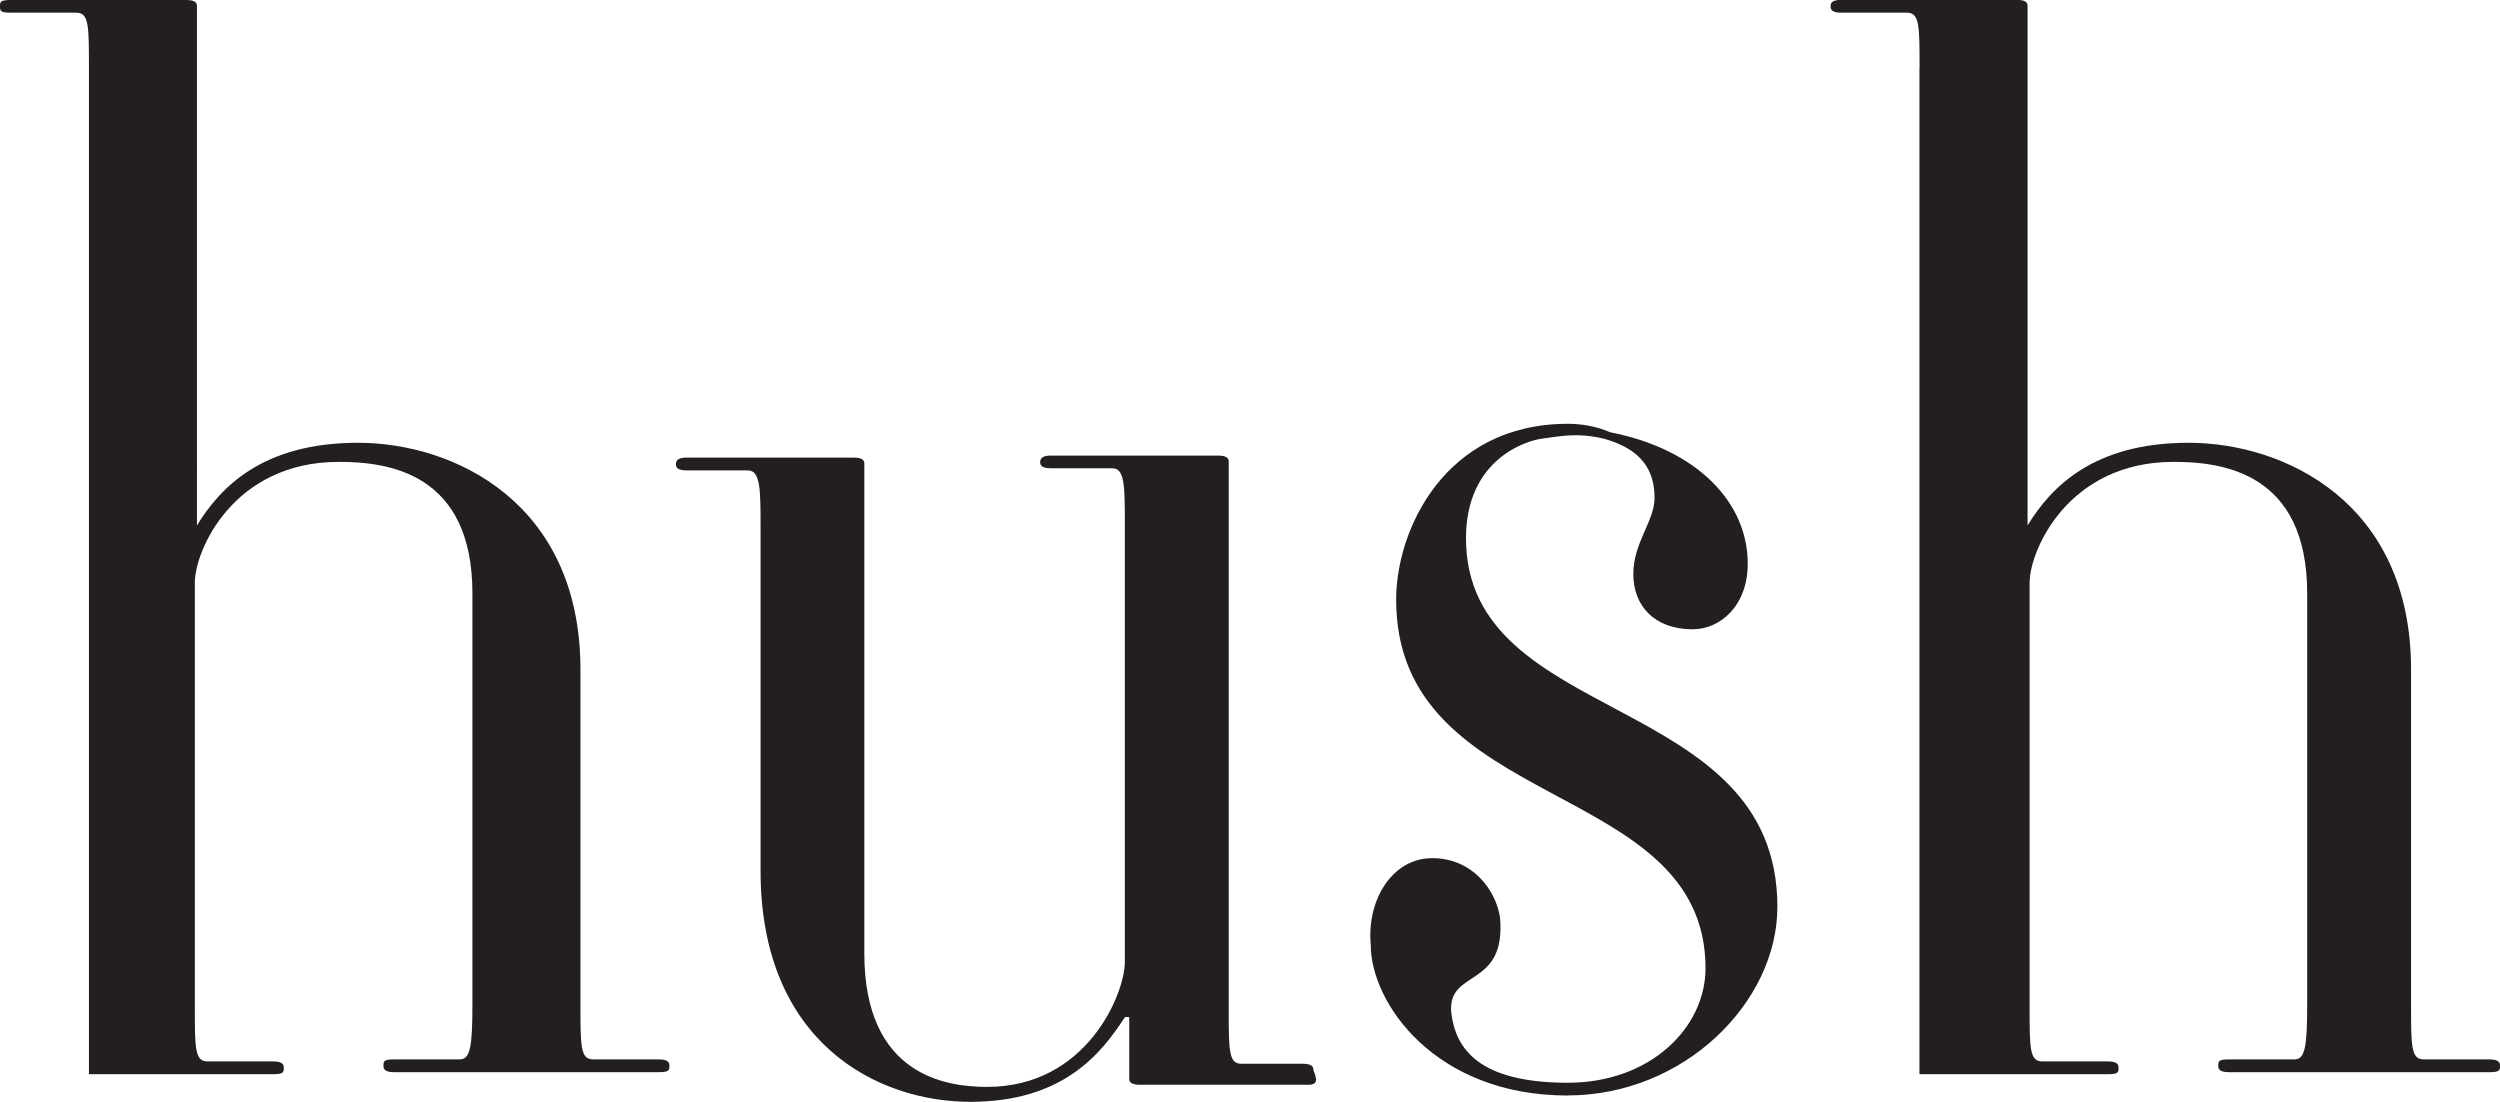
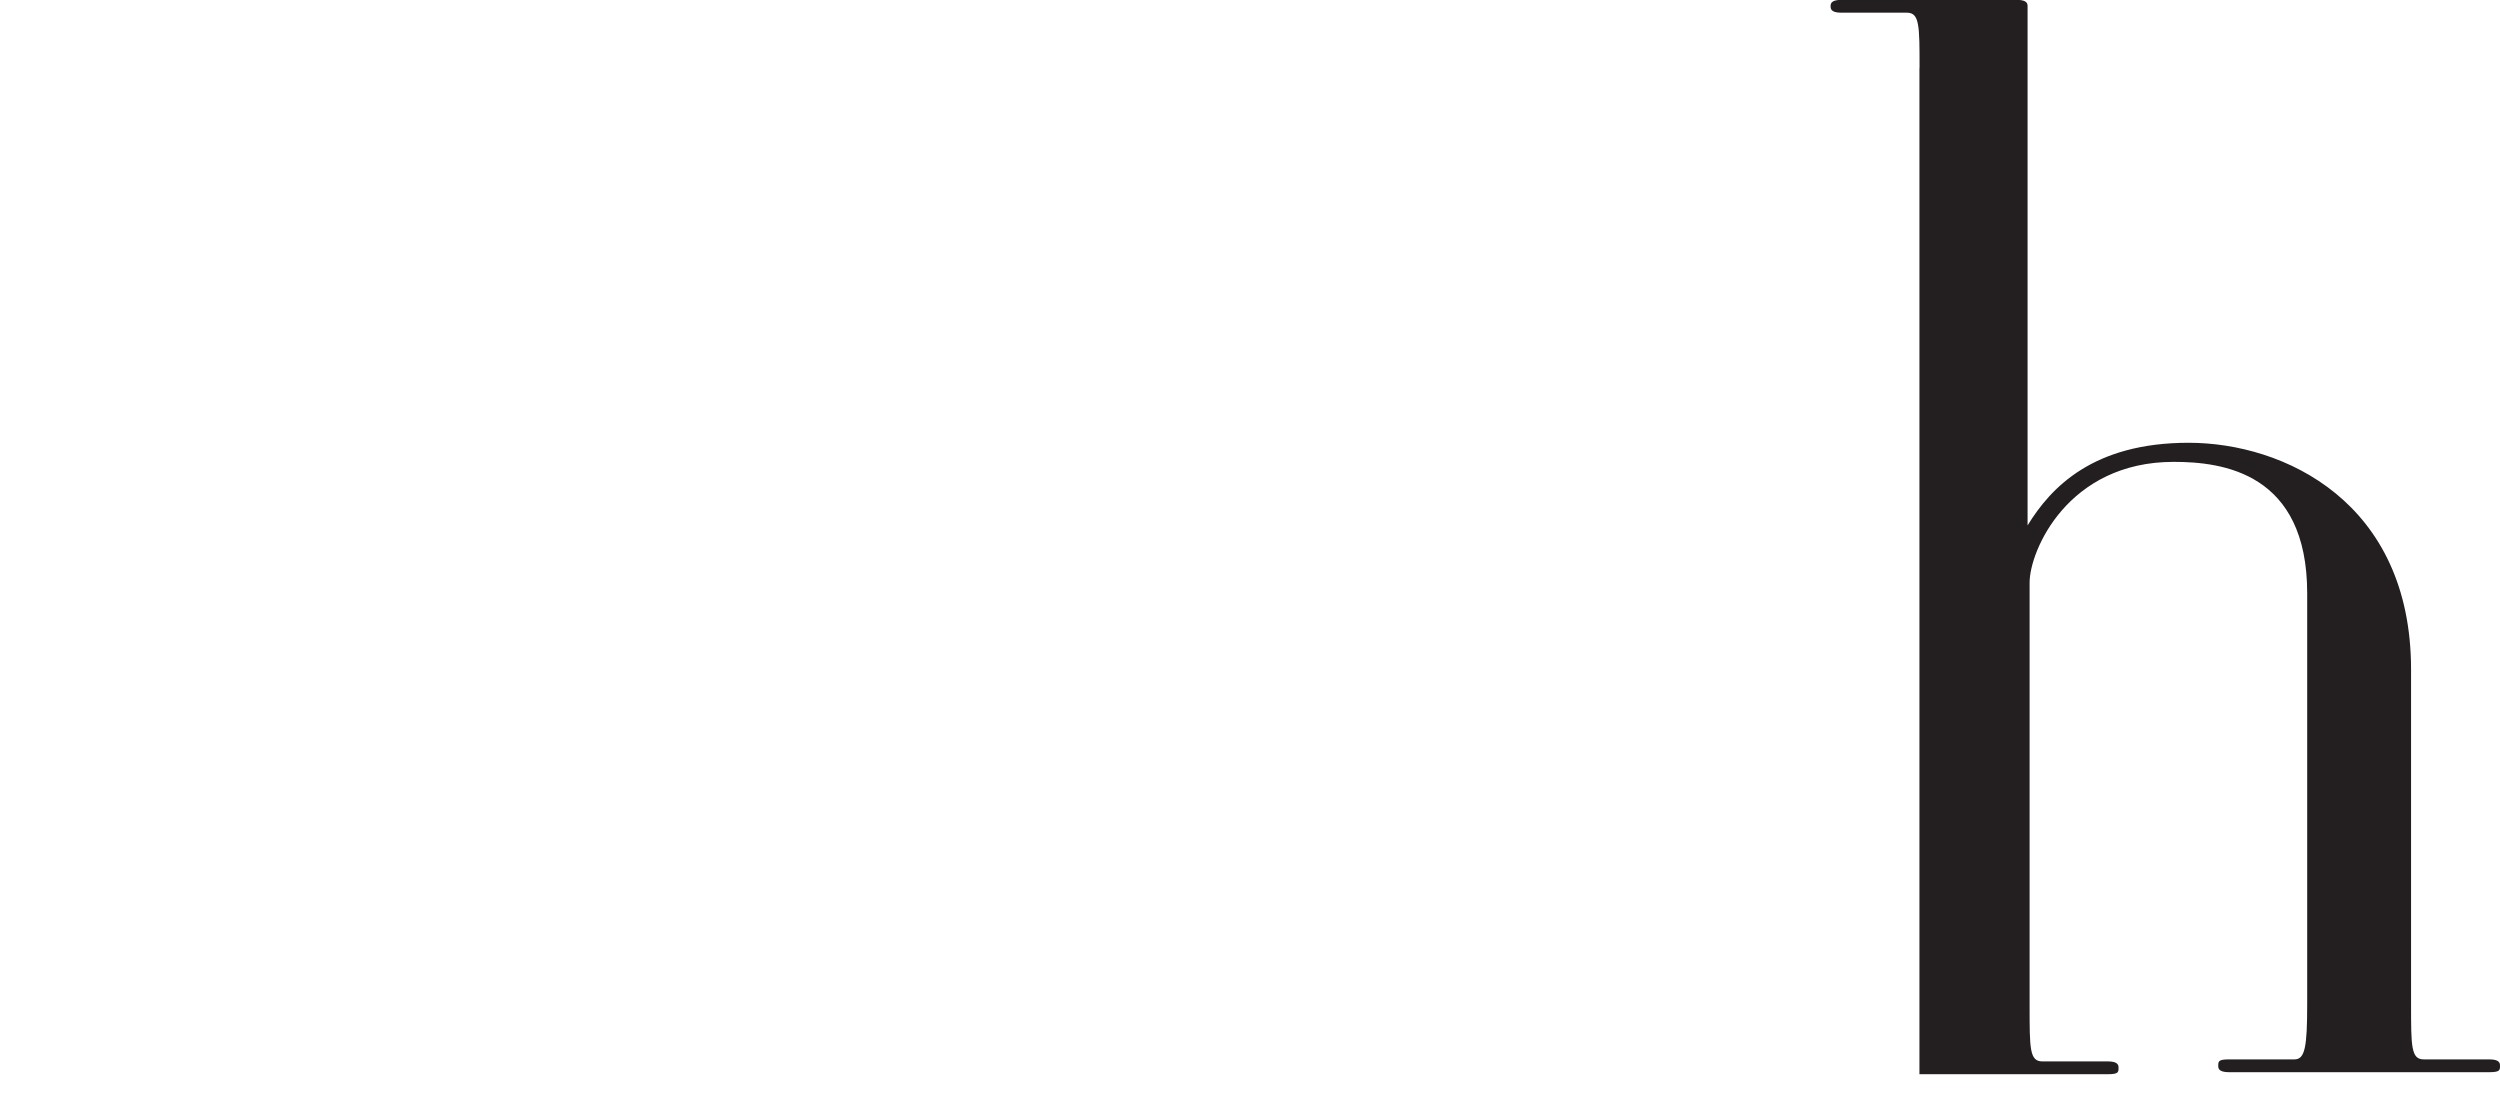
<svg xmlns="http://www.w3.org/2000/svg" id="Layer_2" viewBox="0 0 222.63 98.11">
-   <path d="M7.92,6.04c0-3.77,0-4.91-1.13-4.91H.94c-.94,0-.94-.19-.94-.57S0,0,.94,0h15.66c.94,0,.94,.38,.94,.57V46.79c2.08-3.4,5.85-7.36,14.34-7.36s19.81,5.28,19.81,20.19v29.81c0,3.77,0,4.91,1.13,4.91h5.85c.94,0,.94,.38,.94,.57,0,.38,0,.57-.94,.57h-23.58c-.94,0-.94-.38-.94-.57,0-.38,0-.57,.94-.57h5.85c.94,0,1.13-1.13,1.13-4.91V52.83c0-10.75-7.55-11.7-11.89-11.7-9.43,0-12.83,7.92-12.83,10.75v37.73c0,3.77,0,4.91,1.13,4.91h5.85c.94,0,.94,.38,.94,.57,0,.38,0,.57-.94,.57H7.92V6.04Z" style="fill:#231f20;" />
  <path d="M170.94,6.04c0-3.77,0-4.91-1.13-4.91h-5.85c-.94,0-.94-.38-.94-.57s0-.57,.94-.57h15.66c.94,0,.94,.38,.94,.57V46.79c2.08-3.4,5.85-7.36,14.34-7.36s19.81,5.28,19.81,20.19v29.81c0,3.77,0,4.91,1.13,4.91h5.85c.94,0,.94,.38,.94,.57,0,.38,0,.57-.94,.57h-23.21c-.94,0-.94-.38-.94-.57,0-.38,0-.57,.94-.57h5.85c.94,0,1.13-1.13,1.13-4.91V52.83c0-10.75-7.55-11.7-11.89-11.7-9.43,0-12.83,7.92-12.83,10.75v37.73c0,3.77,0,4.91,1.13,4.91h5.85c.94,0,.94,.38,.94,.57,0,.38,0,.57-.94,.57h-16.79s0-89.43,0-89.62Z" style="fill:#231f20;" />
-   <path d="M116.41,96.6h-14.91c-.94,0-.94-.38-.94-.56v-5.47h-.38c-2.08,3.21-5.47,7.55-13.77,7.55s-18.68-5.28-18.68-20.57v-30.38c0-3.58,0-5.28-1.13-5.28h-5.47c-.94,0-.94-.38-.94-.57q0-.57,.94-.57h14.9c.94,0,.94,.38,.94,.57v43.58c0,10.94,7.36,11.89,10.94,11.89,8.87,0,12.26-8.3,12.26-11.13V46.98c0-3.77,0-5.28-1.13-5.28h-5.47c-.94,0-.94-.38-.94-.56q0-.57,.94-.57h14.91c.94,0,.94,.38,.94,.57v48.68c0,3.77,0,4.91,1.13,4.91h5.47c.94,0,.94,.38,.94,.56,.38,.94,.38,1.32-.57,1.32m23.21,.94c10.38,0,18.68-8.3,18.68-16.79,0-19.25-27.73-16.04-27.73-32.83,0-6.98,5.28-8.68,6.79-8.87,1.51-.19,3.02-.57,5.47,0,3.4,.94,4.53,2.83,4.53,5.28,0,2.08-1.89,3.96-1.89,6.79s1.89,4.91,5.28,4.91c2.45,0,4.91-2.08,4.91-5.85,0-5.47-4.53-10.19-12.26-11.7-1.32-.57-2.64-.75-3.77-.75-10.94,0-15.28,9.43-15.28,15.66,0,19.06,27.55,15.85,27.55,32.83,0,5.28-4.91,10.19-12.26,10.19-7.92,0-10-3.02-10.38-6.23-.38-3.96,4.91-2.08,4.34-8.49-.38-2.45-2.45-5.28-6.04-5.28s-5.85,3.78-5.47,7.74c0,5.1,5.66,13.4,17.55,13.4" style="fill:#231f20;" />
</svg>